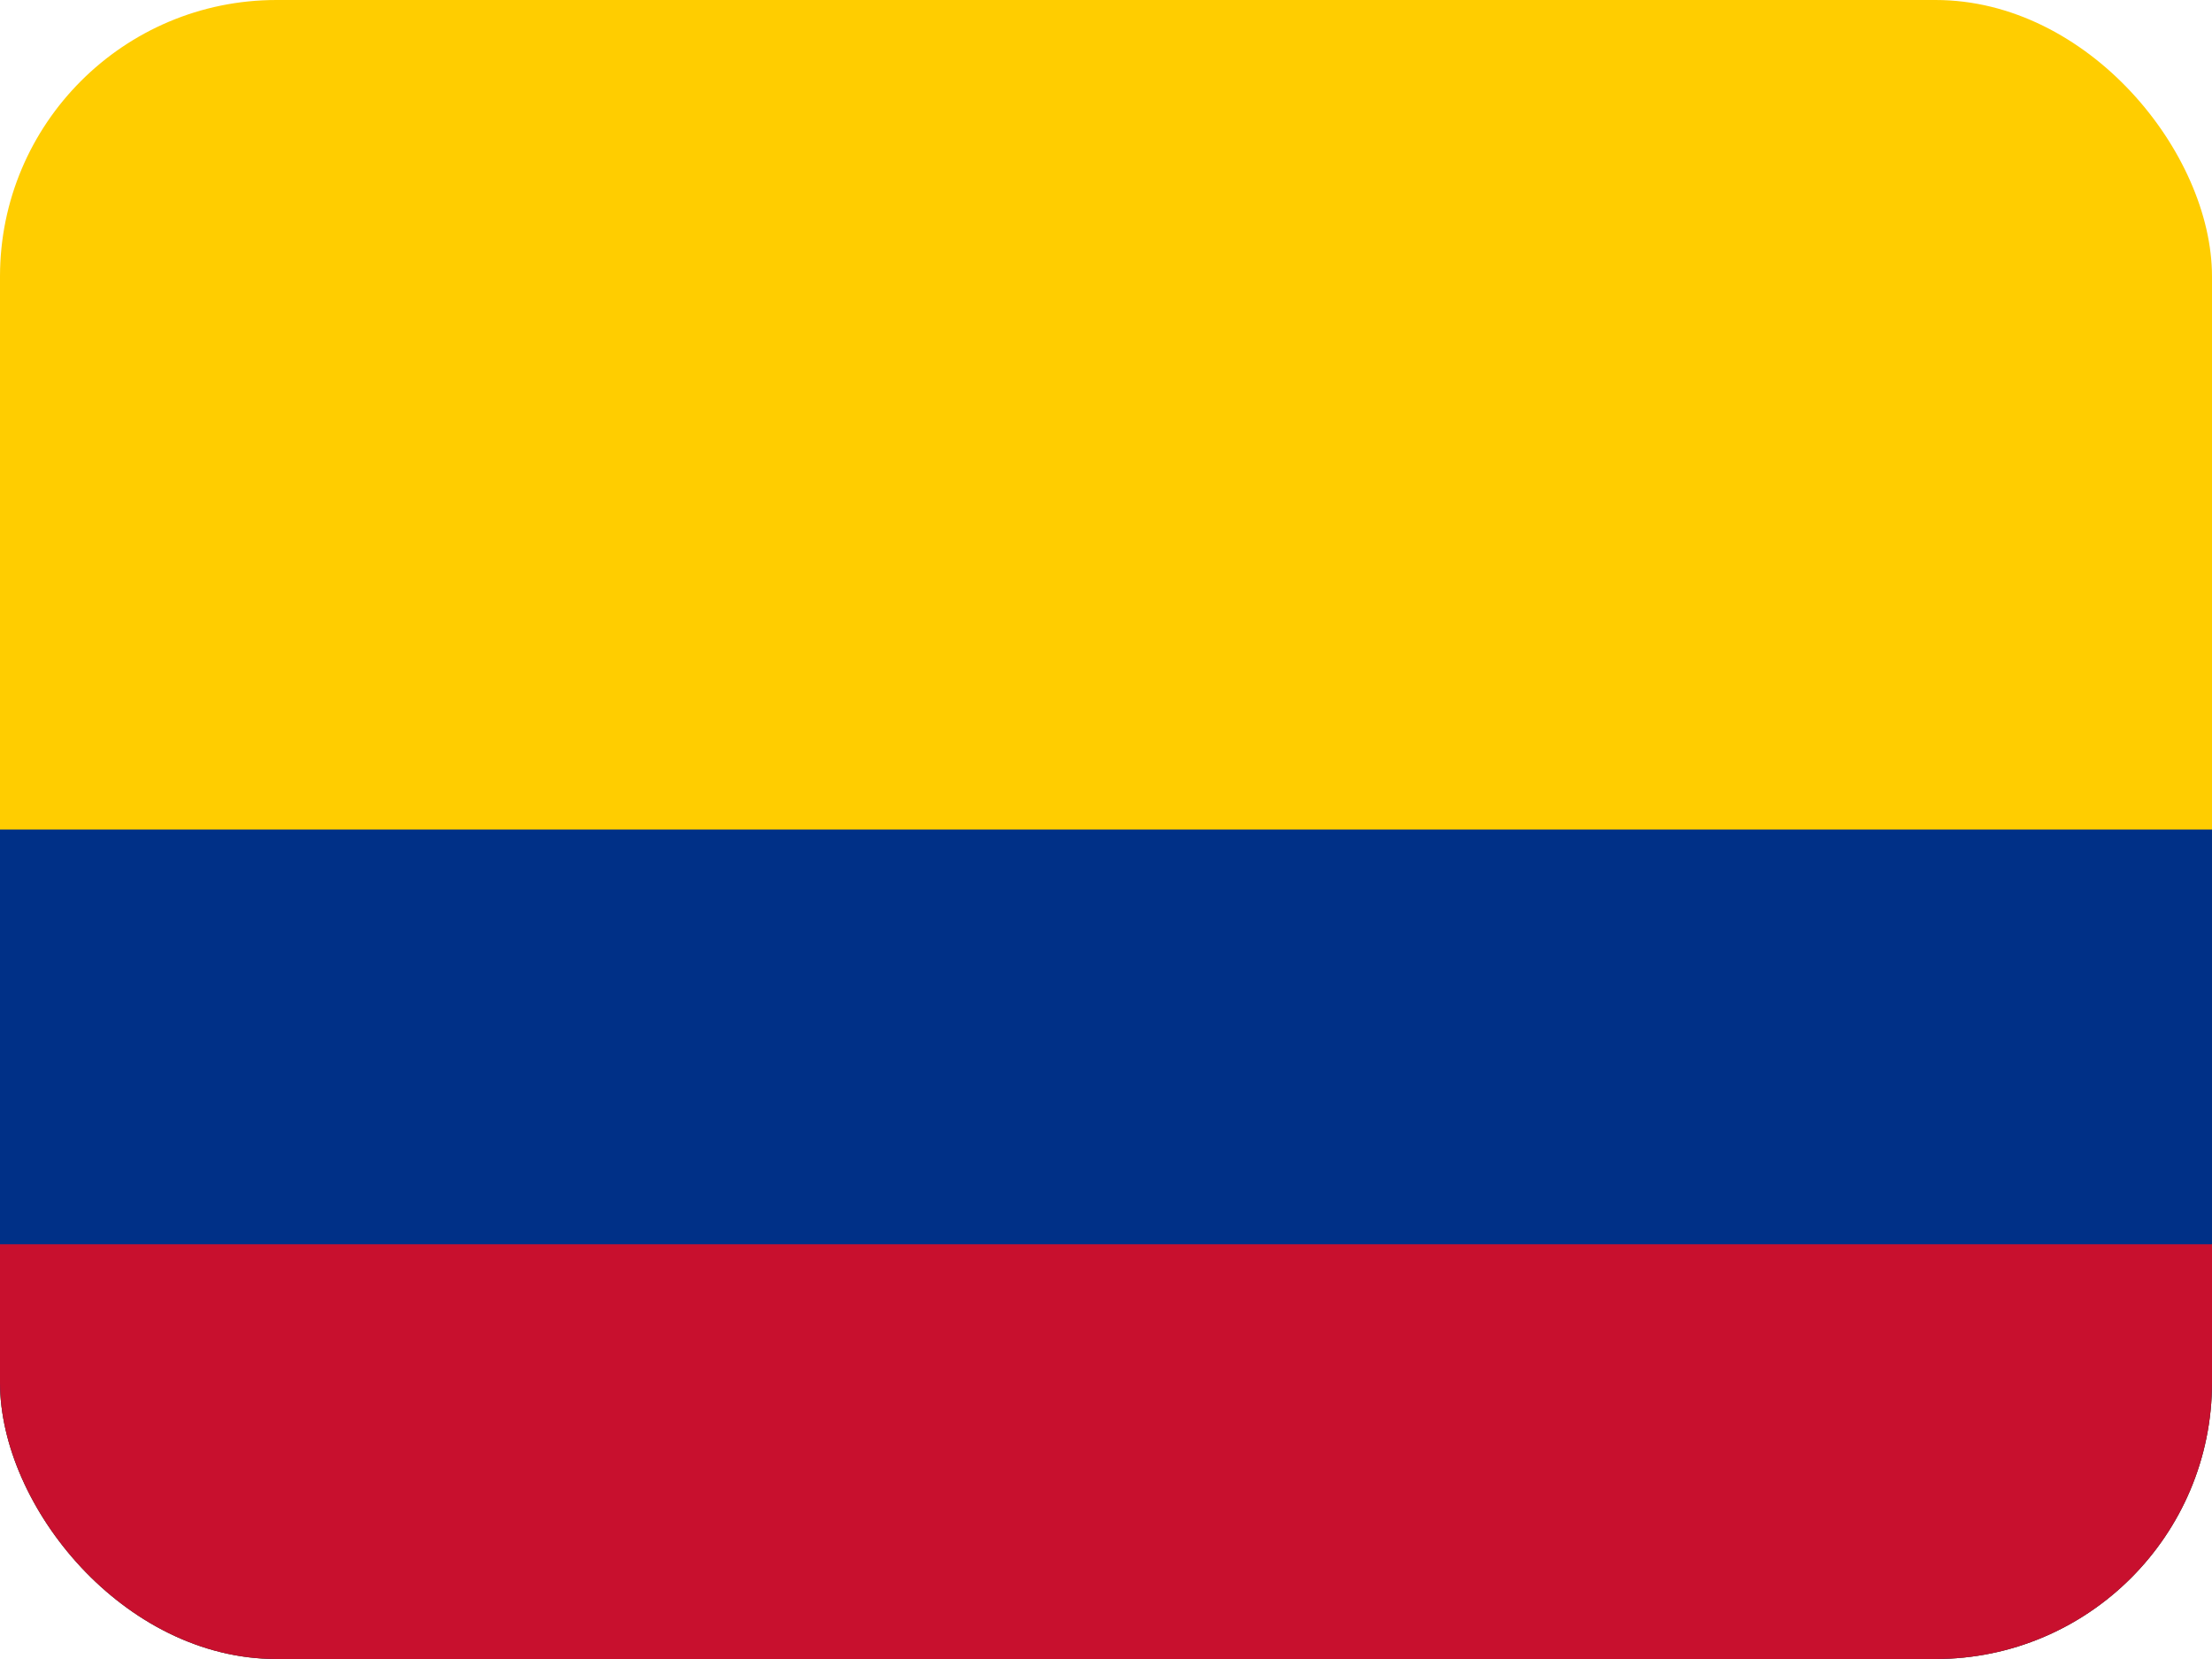
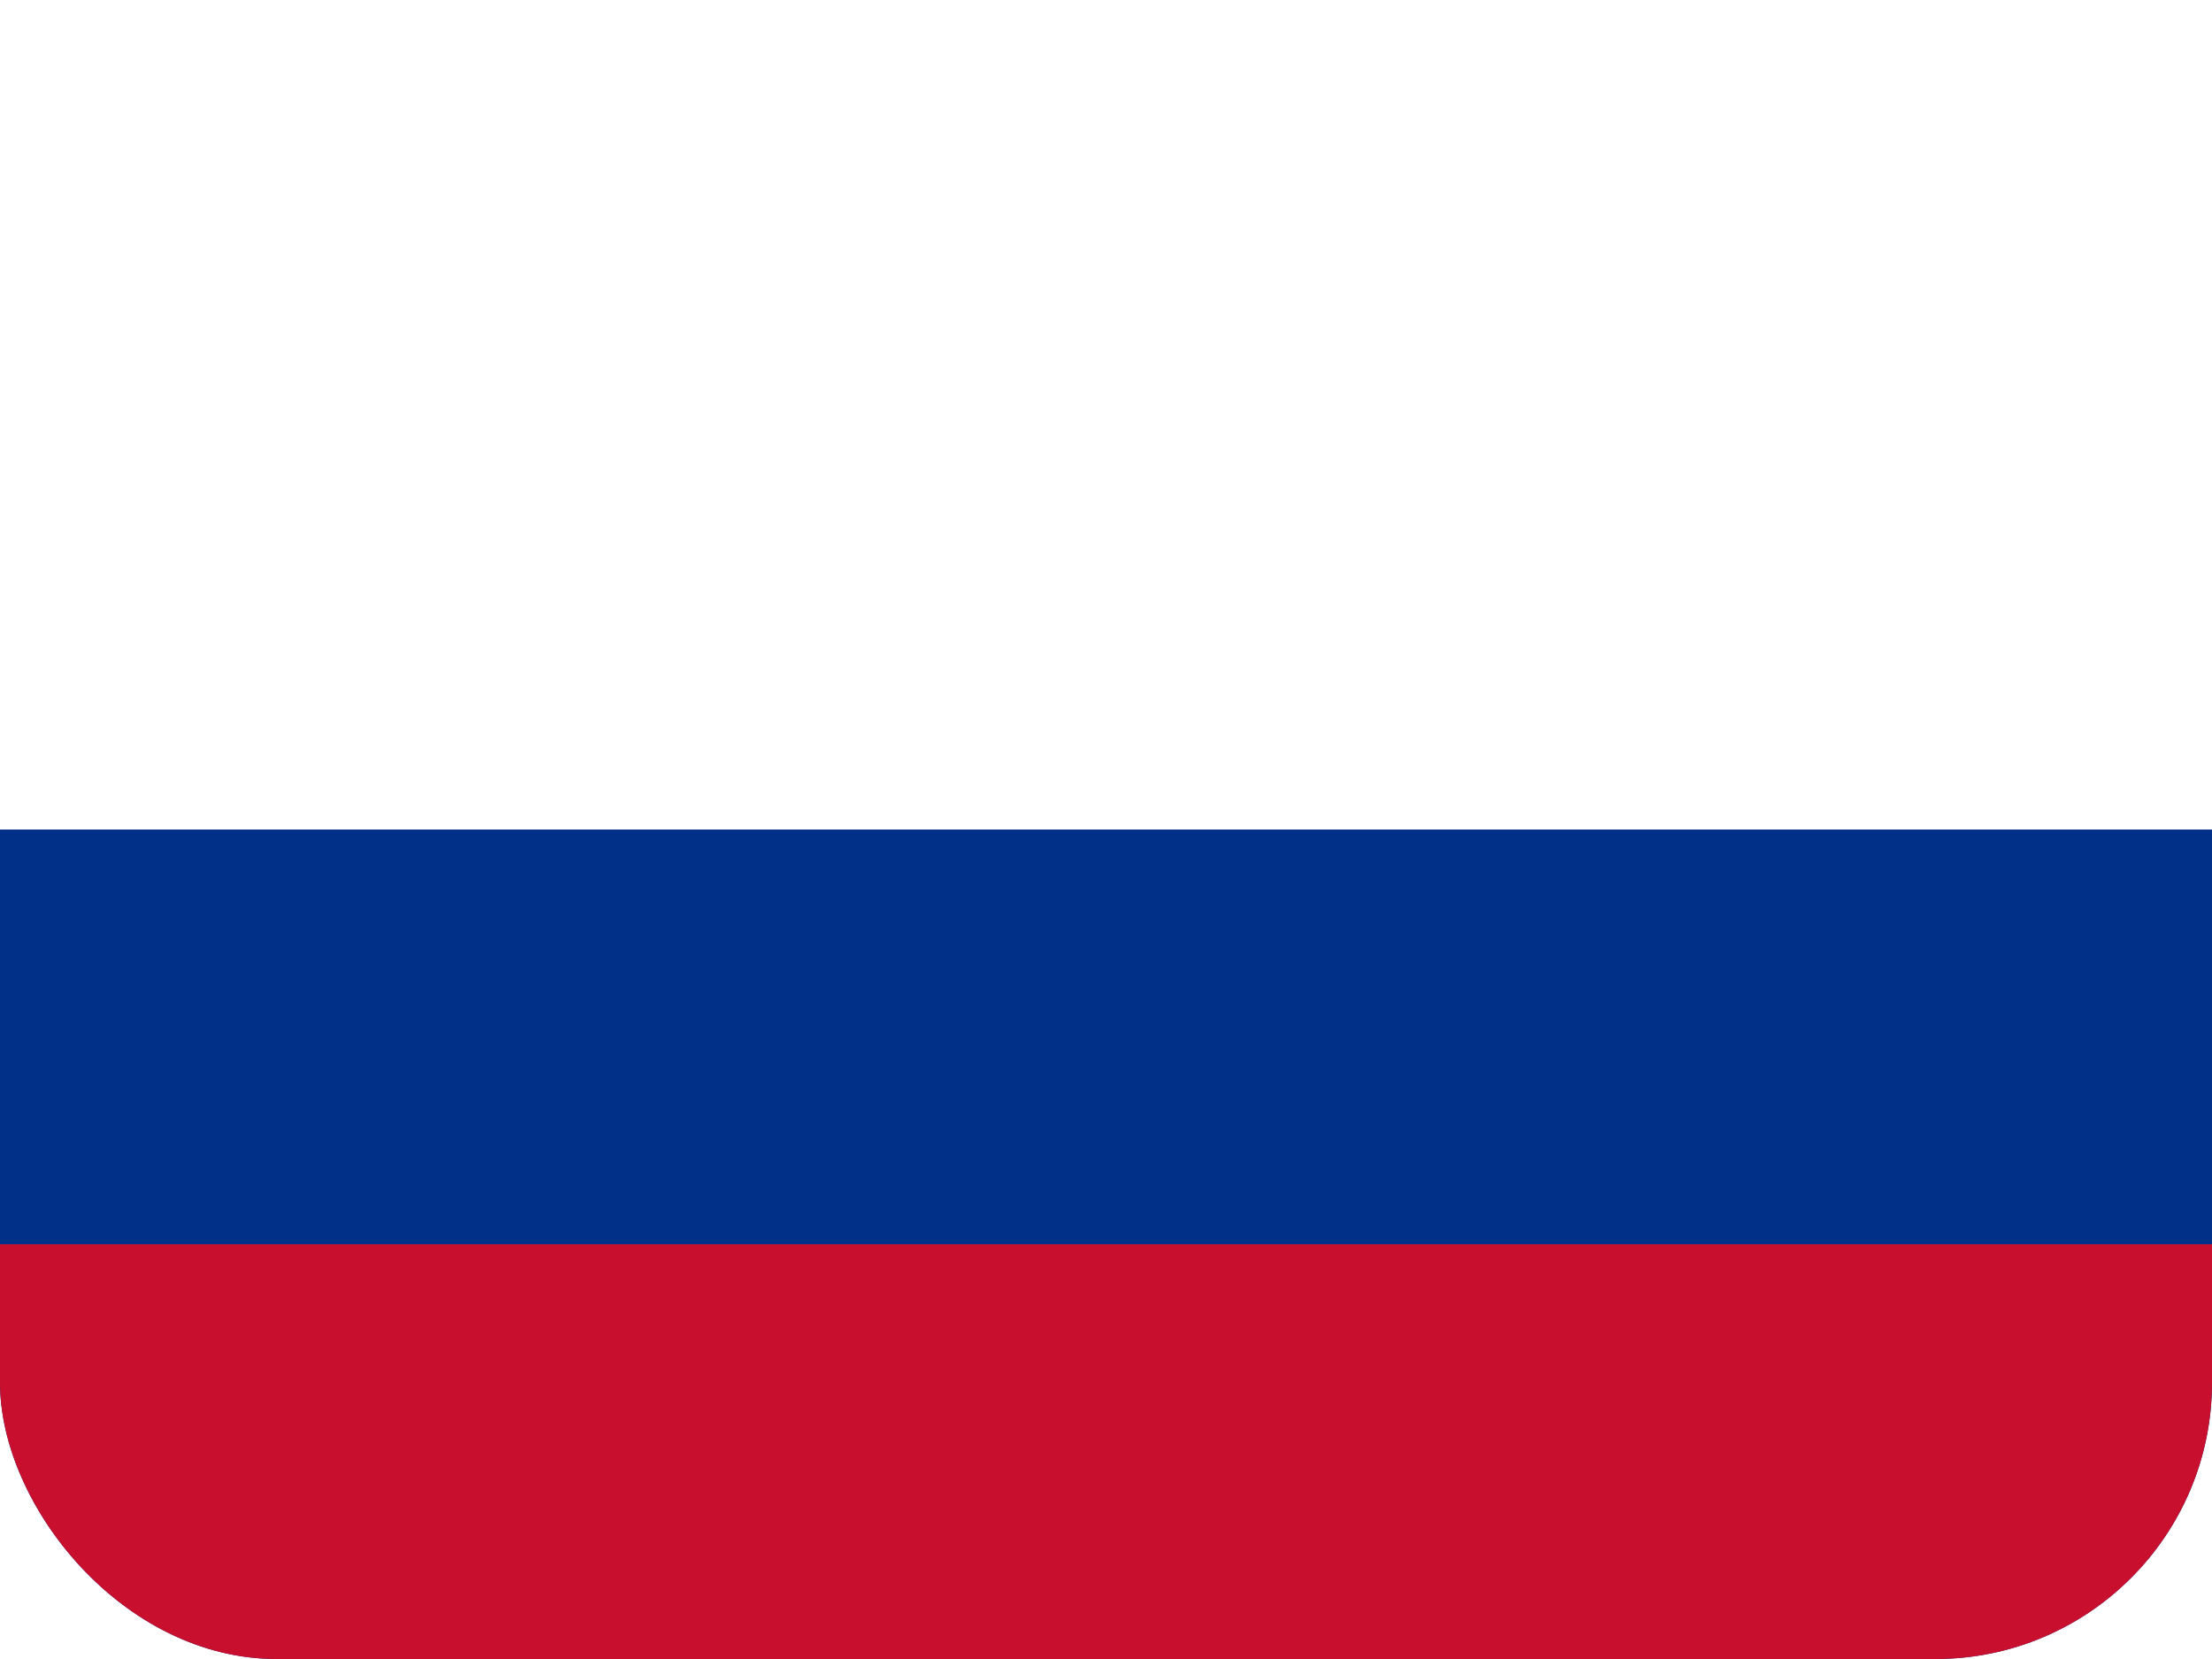
<svg xmlns="http://www.w3.org/2000/svg" width="16" height="12" viewBox="0 0 16 12" fill="none">
  <g clip-path="url(#clip0_3121_395)">
-     <path d="M0 0H16V12H0V0Z" fill="#FFCD00" />
    <path d="M0 6H16V12H0V6Z" fill="#003087" />
    <path d="M0 9H16V12H0V9Z" fill="#C8102E" />
  </g>
  <defs>
    <clipPath id="clip0_3121_395">
      <rect width="16" height="12" rx="2" fill="white" />
    </clipPath>
  </defs>
</svg>